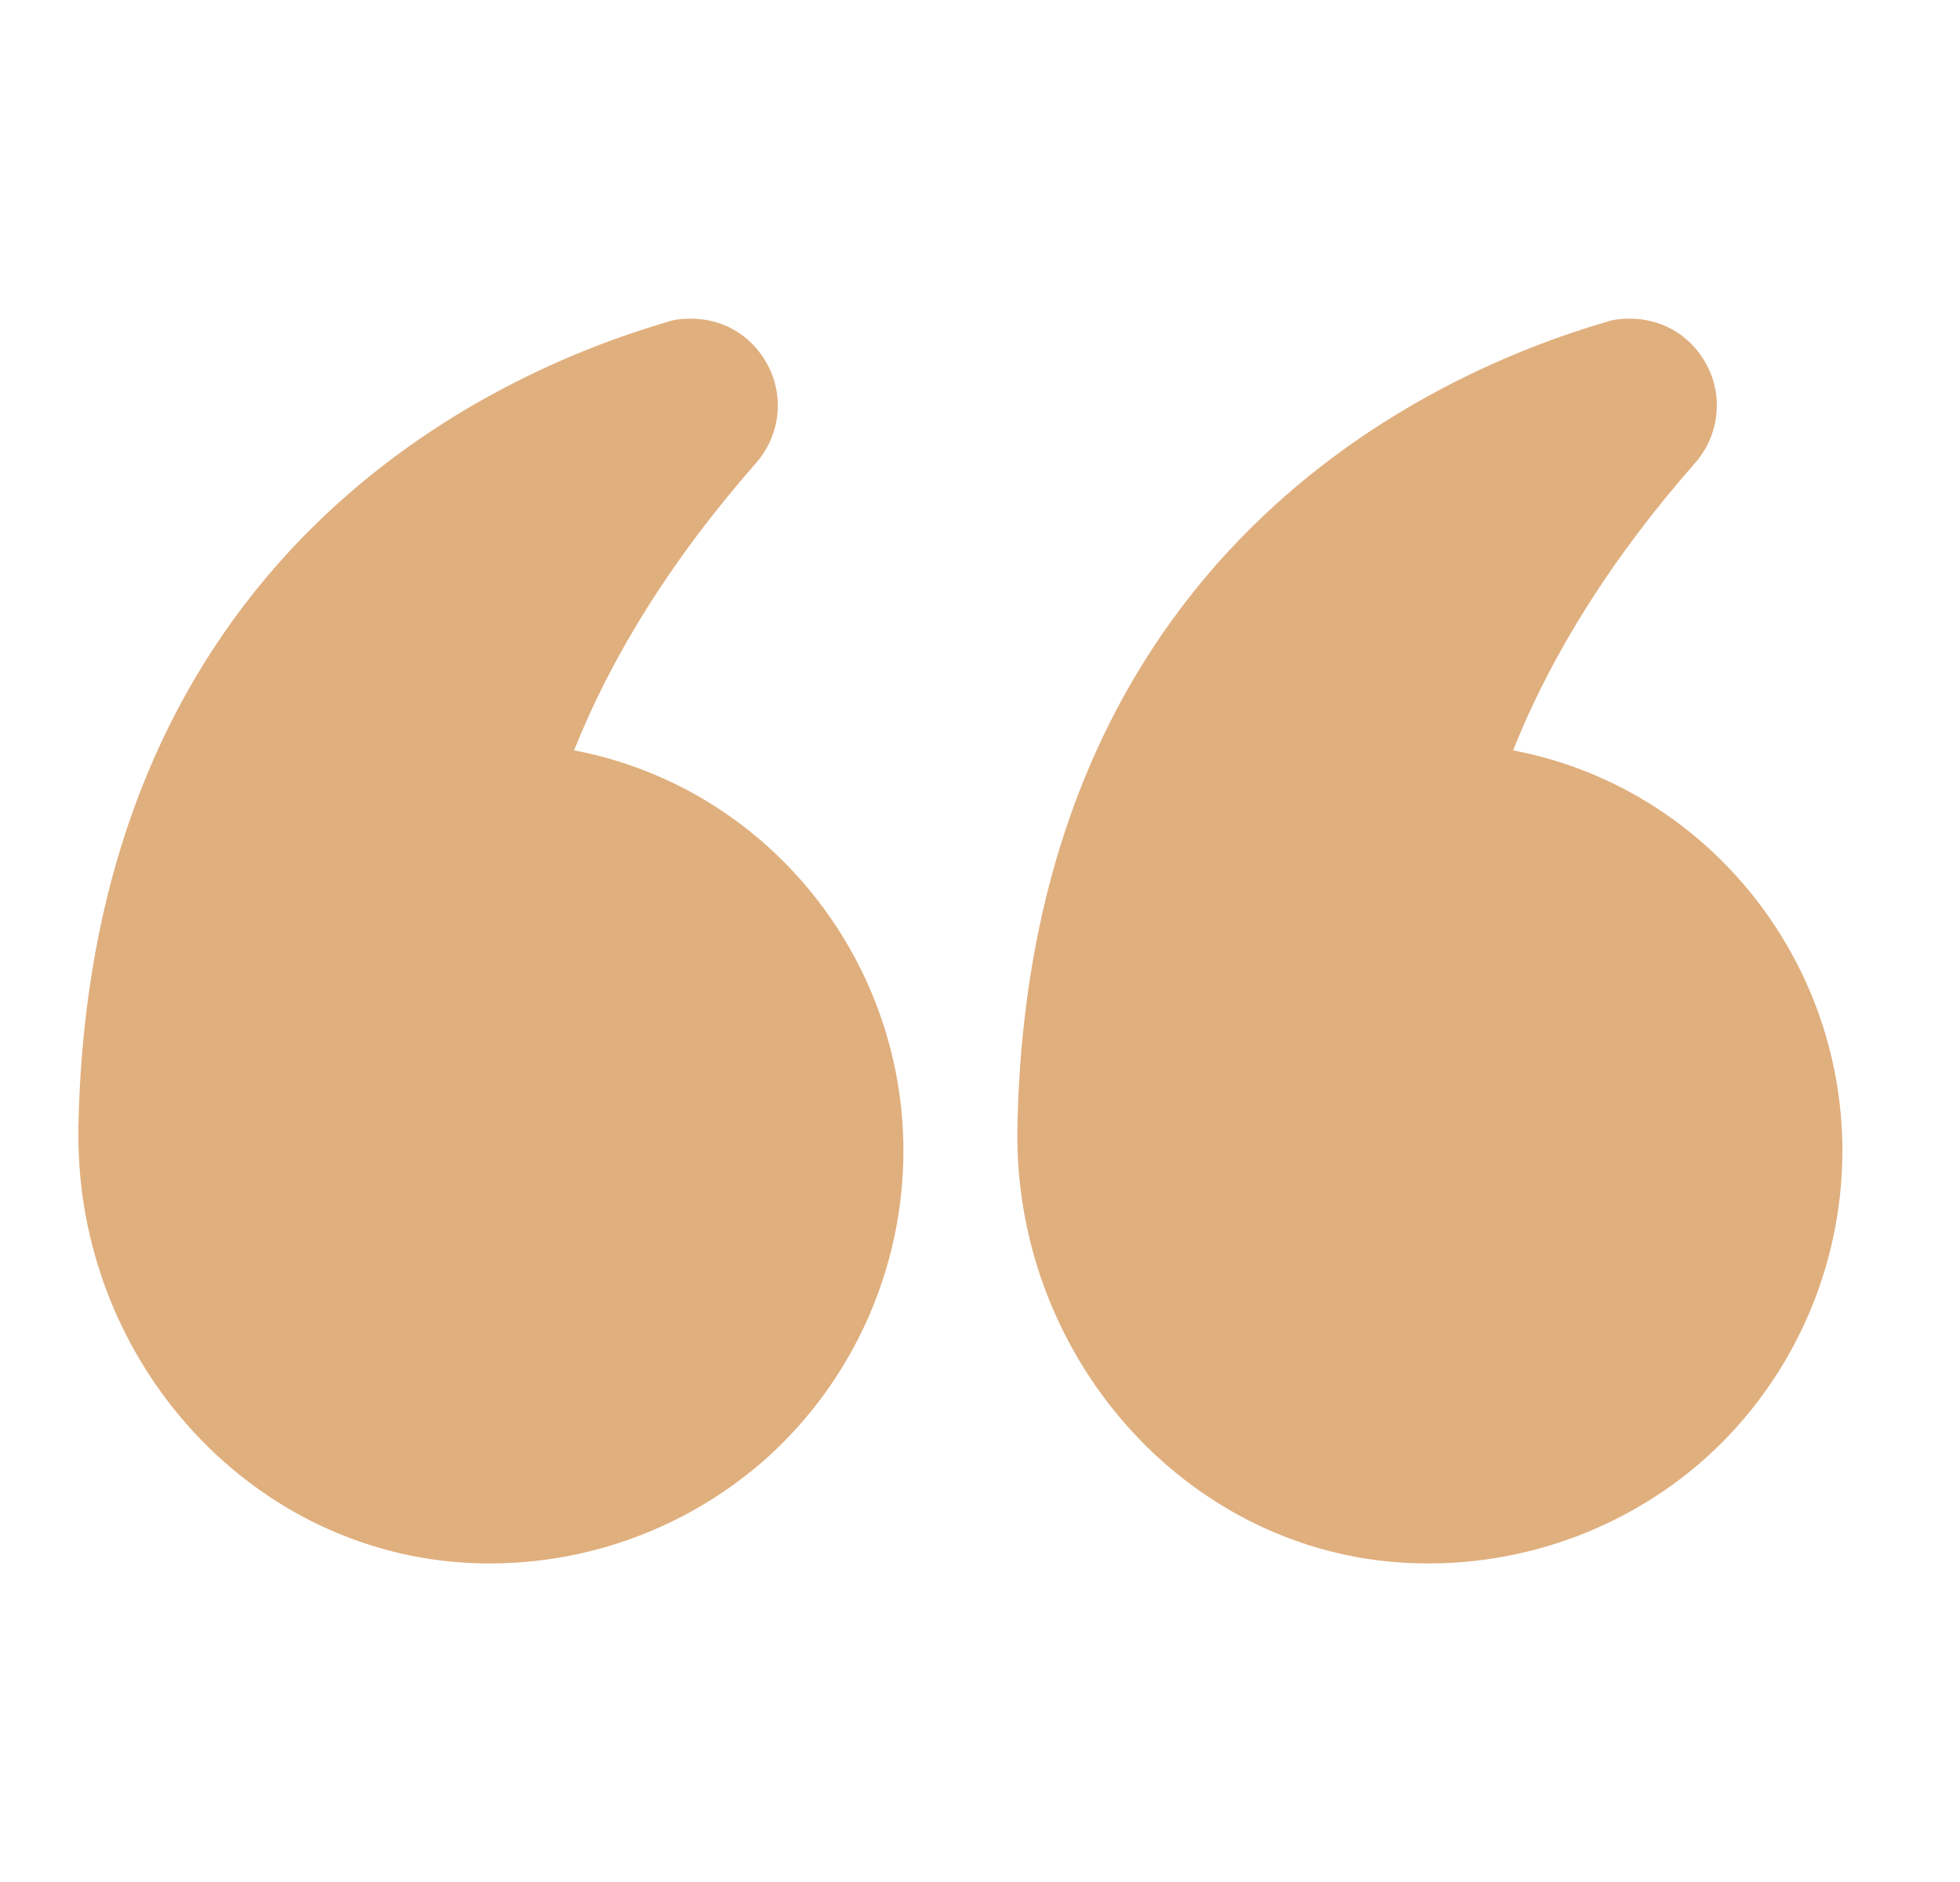
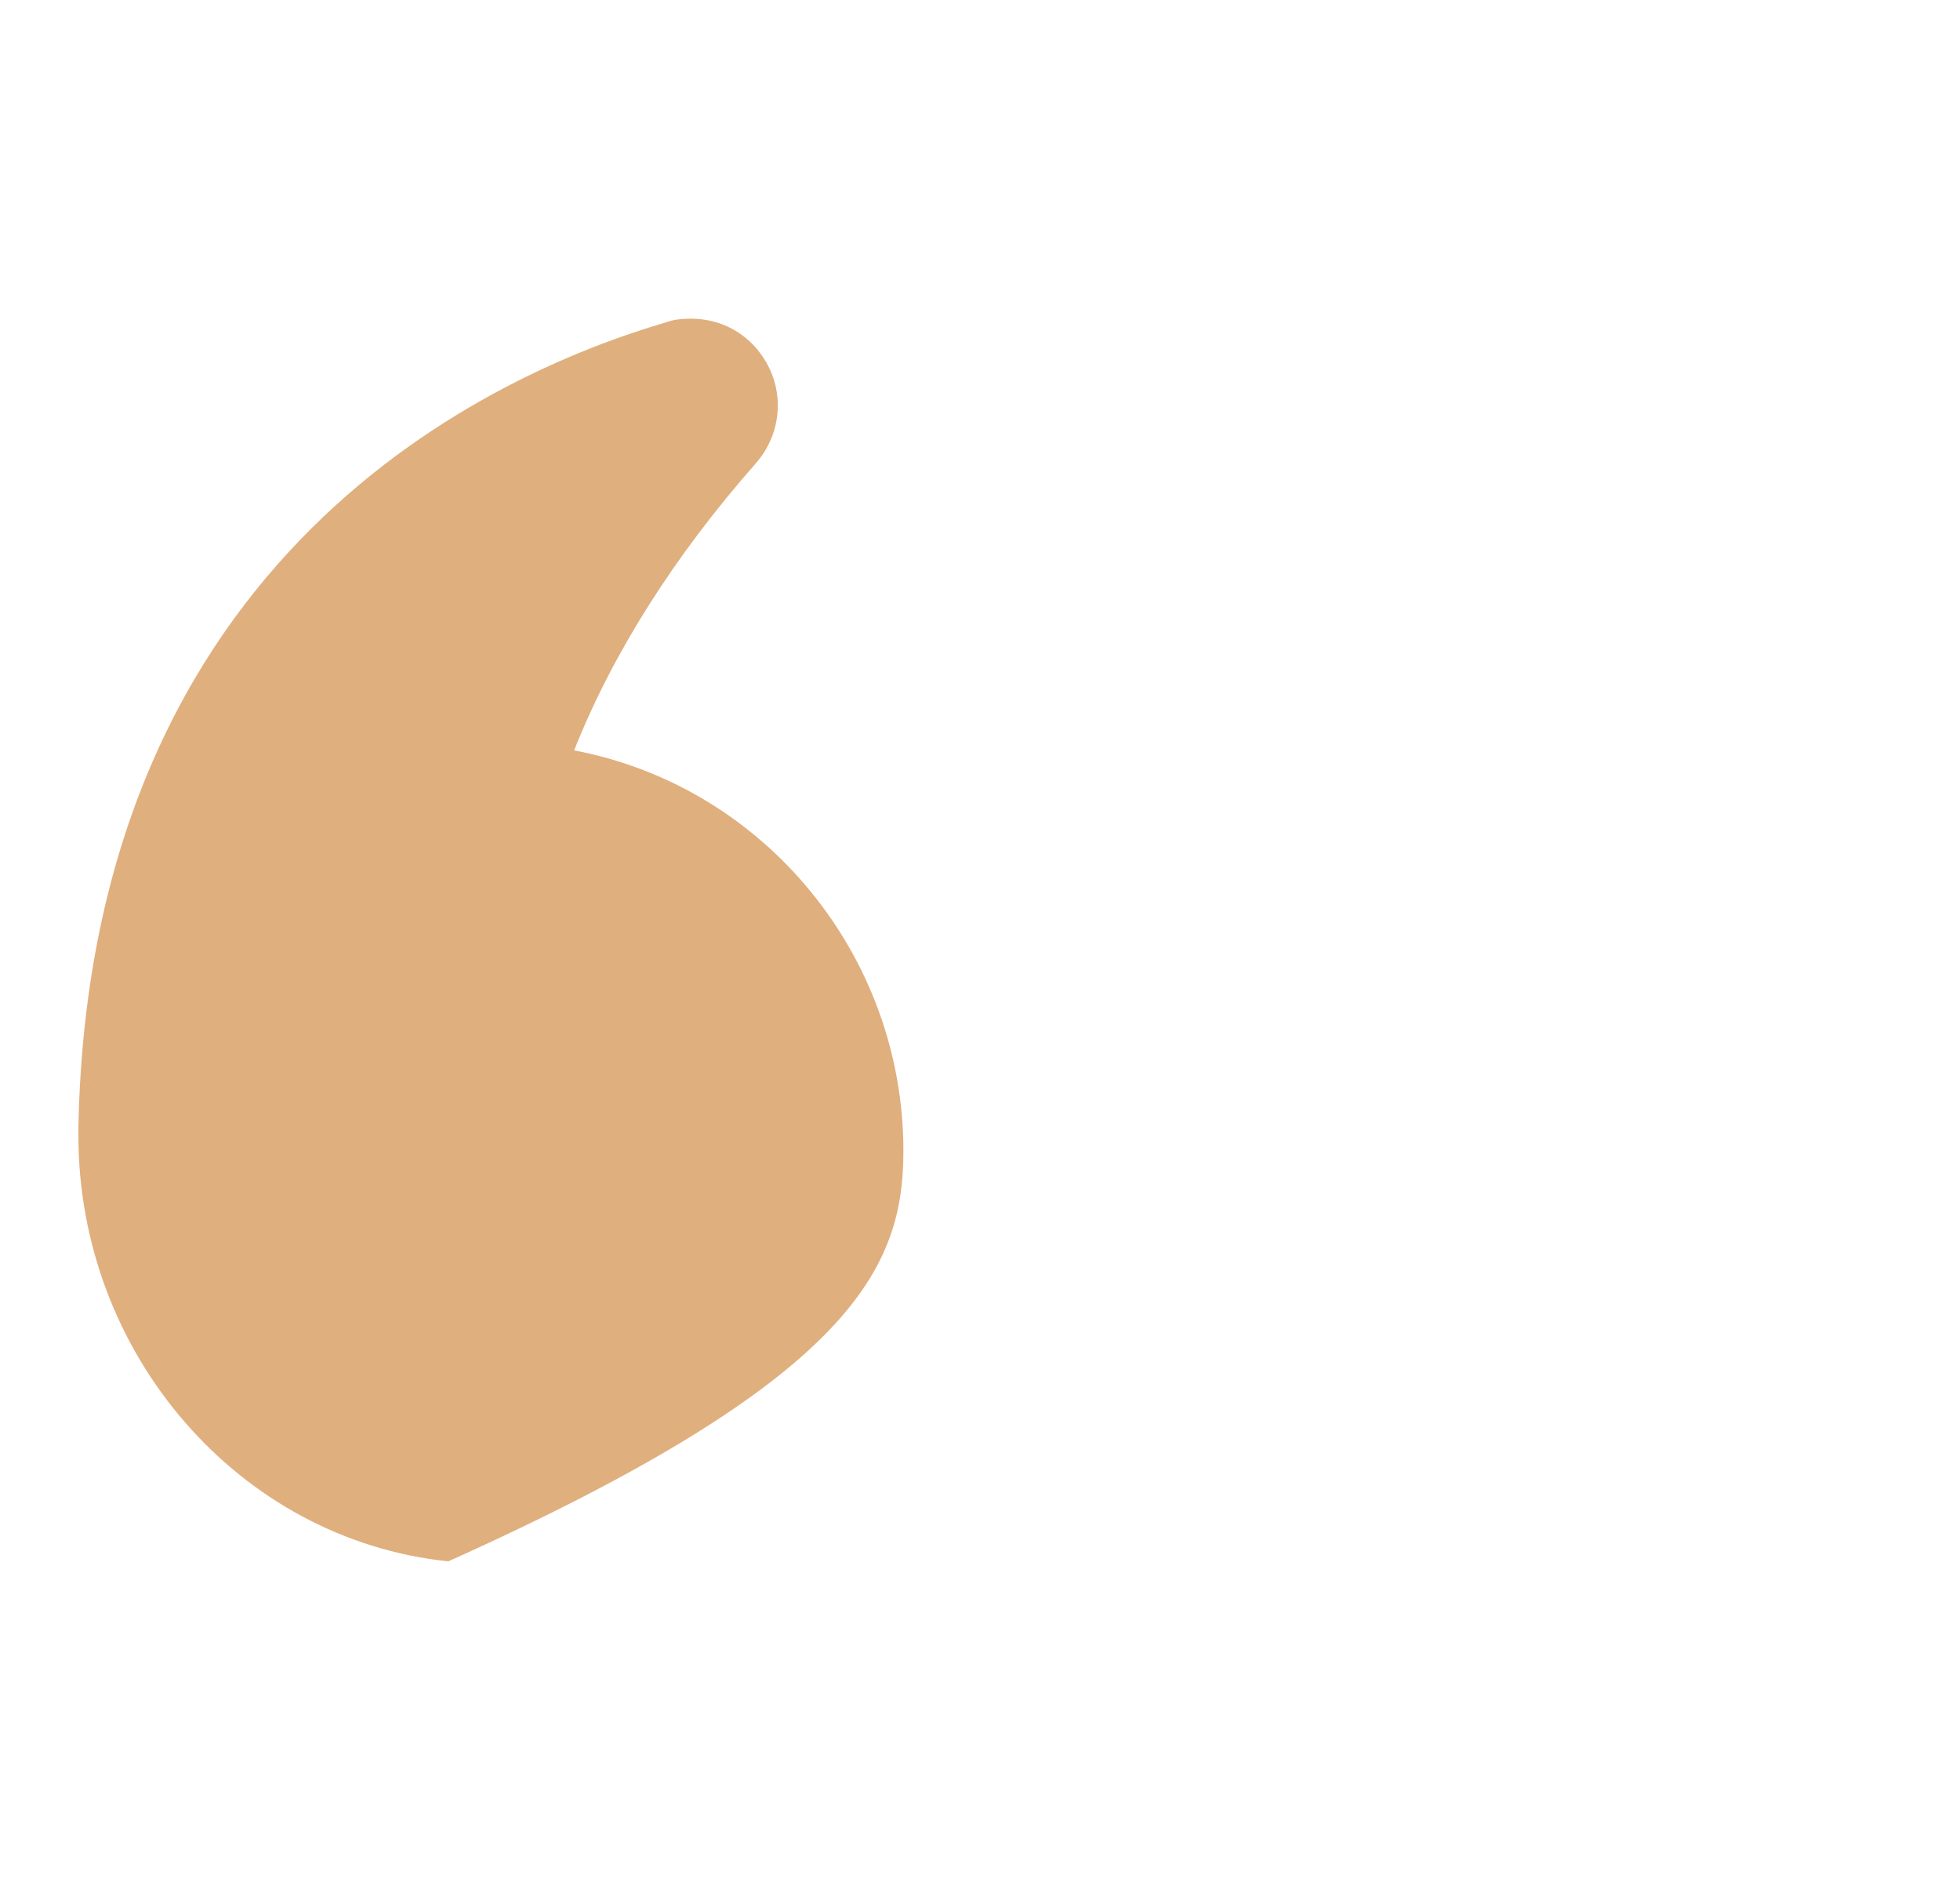
<svg xmlns="http://www.w3.org/2000/svg" width="25" height="24" viewBox="0 0 25 24" fill="none">
-   <path d="M19.3 9.569C19.795 8.324 20.575 7.094 21.617 5.909C21.948 5.534 21.992 4.994 21.723 4.574C21.512 4.244 21.168 4.064 20.793 4.064C20.688 4.064 20.582 4.071 20.477 4.109C18.273 4.754 13.12 7.041 12.977 14.376C12.925 17.204 14.995 19.634 17.688 19.911C19.18 20.061 20.665 19.574 21.767 18.584C22.87 17.586 23.5 16.161 23.5 14.676C23.5 12.201 21.745 10.034 19.3 9.569Z" fill="#E0AF7E" />
-   <path d="M5.718 19.911C7.203 20.061 8.688 19.574 9.79 18.584C10.893 17.586 11.523 16.161 11.523 14.676C11.523 12.201 9.768 10.034 7.323 9.569C7.818 8.324 8.598 7.094 9.64 5.909C9.97 5.534 10.015 4.994 9.745 4.574C9.535 4.244 9.19 4.064 8.815 4.064C8.71 4.064 8.605 4.071 8.5 4.109C6.295 4.754 1.143 7.041 1 14.376V14.481C1 17.264 3.048 19.634 5.718 19.911Z" fill="#E0AF7E" />
+   <path d="M5.718 19.911C10.893 17.586 11.523 16.161 11.523 14.676C11.523 12.201 9.768 10.034 7.323 9.569C7.818 8.324 8.598 7.094 9.64 5.909C9.97 5.534 10.015 4.994 9.745 4.574C9.535 4.244 9.19 4.064 8.815 4.064C8.71 4.064 8.605 4.071 8.5 4.109C6.295 4.754 1.143 7.041 1 14.376V14.481C1 17.264 3.048 19.634 5.718 19.911Z" fill="#E0AF7E" />
</svg>